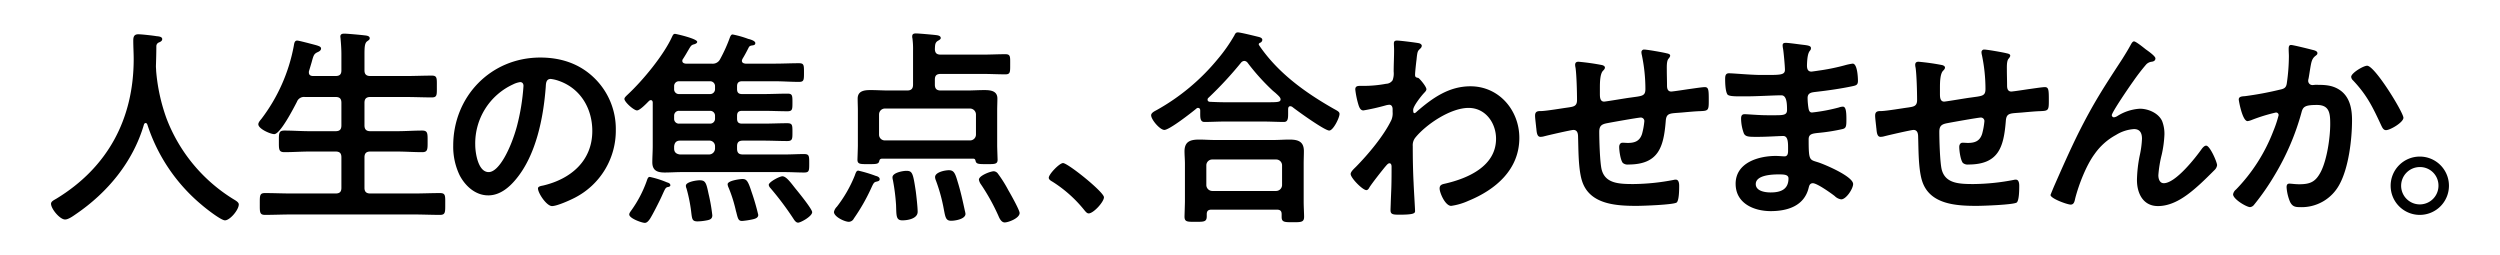
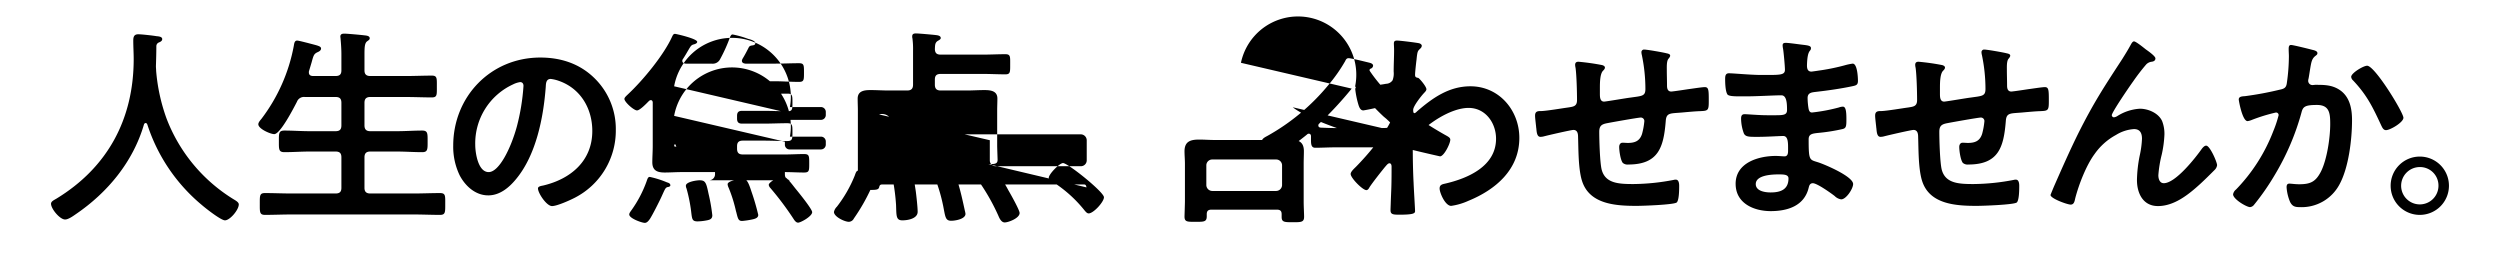
<svg xmlns="http://www.w3.org/2000/svg" width="715" height="73" viewBox="0 0 715 73">
  <g id="グループ_1" data-name="グループ 1" transform="translate(-1037 355)">
-     <rect id="長方形_1" data-name="長方形 1" width="715" height="73" transform="translate(1037 -355)" fill="#fff" />
-     <path id="合体_1" data-name="合体 1" d="M895.145,606.844c0-.42.419-.9.659-1.26a33.669,33.669,0,0,0,4.26-8.1c.3-.84.42-1.38.96-1.38a27.367,27.367,0,0,1,4.919,1.56c.42.121.96.3.96.841,0,.3-.42.48-.72.48-.72.18-.78.54-1.86,2.88-.54,1.2-2.64,5.339-3.3,6.3-.36.48-.78,1.08-1.44,1.08C898.8,609.244,895.145,607.984,895.145,606.844Zm47.218,1.62a85.805,85.805,0,0,0-6.9-9.239,1.6,1.6,0,0,1-.419-.841c0-.84,3.119-2.46,3.9-2.46,1.08,0,2.34,1.74,3.66,3.42.84,1.02,4.859,5.939,4.859,6.839,0,1.2-3.3,3-4.019,3C942.963,609.184,942.663,608.824,942.363,608.464Zm58.428-1.08a58.8,58.8,0,0,0-5.04-9.12,3.129,3.129,0,0,1-.6-1.379c0-1.14,3.3-2.4,4.261-2.4a1.59,1.59,0,0,1,1.2.72,36.308,36.308,0,0,1,2.939,4.68c.6,1.02,3.24,5.7,3.24,6.539,0,1.5-3.24,2.7-4.261,2.7C1001.631,609.124,1001.091,608.1,1000.791,607.384Zm80.94.181v-.781c0-.84-.3-1.319-1.38-1.319h-18.659c-.96,0-1.381.36-1.381,1.319v.6c0,1.62-.9,1.56-3.24,1.56-2.28,0-3.119.06-3.119-1.5,0-.24.12-3.66.12-4.379v-10.74c0-1.2-.12-2.4-.12-3.54,0-2.821,1.679-3.361,4.2-3.361,1.44,0,2.94.121,4.441.121h16.859c1.5,0,3-.121,4.5-.121,2.46,0,4.14.54,4.14,3.3,0,1.2-.06,2.4-.06,3.6v10.86c0,1.438.121,3.36.121,4.318,0,1.561-.841,1.561-3.181,1.561C1082.571,609.064,1081.731,609.064,1081.731,607.565Zm-21.539-14.76v5.64a1.715,1.715,0,0,0,1.68,1.678h18.3a1.716,1.716,0,0,0,1.68-1.678V592.8a1.677,1.677,0,0,0-1.68-1.679h-18.3A1.676,1.676,0,0,0,1060.192,592.8Zm-106.5,13.319a2.931,2.931,0,0,1,.84-1.5,37.156,37.156,0,0,0,5.1-8.878c.3-.84.48-1.44,1.02-1.44a38.17,38.17,0,0,1,4.98,1.5c.481.12,1.14.36,1.14.959,0,.54-.6.6-1.02.72-.661.121-.841.6-1.561,2.16a54.585,54.585,0,0,1-4.8,8.339,1.659,1.659,0,0,1-1.44.959C956.752,608.944,953.693,607.5,953.693,606.124Zm-40.969-1.079a44.839,44.839,0,0,0-1.2-5.639,1.853,1.853,0,0,1-.18-.78c0-1.14,3.12-1.56,3.9-1.56,1.679,0,1.92.66,2.579,3.839a49.489,49.489,0,0,1,1.08,6.179c0,1.139-.84,1.321-1.859,1.5a15.4,15.4,0,0,1-2.34.24C912.9,608.824,913.144,607.984,912.724,605.045Zm13.018,1.079c-.12-.36-.18-.78-.3-1.2a39.322,39.322,0,0,0-1.86-5.7,2.885,2.885,0,0,1-.3-1.021c0-1.08,3.72-1.5,4.2-1.5,1.2,0,1.62.48,2.64,3.659a64.192,64.192,0,0,1,1.92,6.6c0,.9-.959,1.14-1.8,1.32a22.575,22.575,0,0,1-2.82.42C926.343,608.7,926.223,608.044,925.743,606.124Zm59.148-1.919a47.811,47.811,0,0,0-2.039-7.08,2.808,2.808,0,0,1-.24-.959c0-1.44,2.88-1.98,3.96-1.98,1.44,0,1.8.9,2.52,3.36.84,2.7,1.44,5.46,2.04,8.219a6.062,6.062,0,0,1,.18.9c0,1.5-2.94,1.98-4.081,1.98C985.491,608.644,985.551,607.444,984.891,604.205Zm-13.439-.122a57.012,57.012,0,0,0-.9-7.078,3.028,3.028,0,0,1-.12-.78c0-1.319,2.939-1.859,3.96-1.859,1.74,0,1.92.66,2.7,5.819.18,1.381.54,4.559.54,5.881,0,1.978-2.821,2.459-4.38,2.459C971.392,608.524,971.572,607.144,971.452,604.084Zm-198.535.06a49.9,49.9,0,0,1-15.6-23.039c-.12-.239-.239-.419-.48-.419a.581.581,0,0,0-.48.419c-3.119,10.68-10.38,19.44-19.439,25.62-.78.539-2.16,1.559-3.12,1.559-1.5,0-4.02-3.059-4.02-4.5,0-.66.78-1.02,1.5-1.439,14.7-8.94,22.14-22.8,22.14-39.959,0-1.74-.12-3.479-.12-5.279,0-1.081.239-1.8,1.44-1.8.9,0,4.139.36,5.159.54.6.06,1.68.12,1.68.84,0,.6-.661.84-1.08,1.02a1.163,1.163,0,0,0-.6,1.021c0,1.859-.06,3.78-.12,5.7,0,.42.059.9.059,1.32a52.665,52.665,0,0,0,2.94,13.558,46.6,46.6,0,0,0,19.259,23.22c.6.36,1.44.841,1.44,1.439,0,1.56-2.52,4.56-3.96,4.56C778.377,608.524,773.937,605.045,772.917,604.144Zm625.989-5.519a8.339,8.339,0,1,1,8.34,8.339A8.323,8.323,0,0,1,1398.906,598.625Zm3,0a5.34,5.34,0,0,0,10.68,0,5.276,5.276,0,0,0-5.34-5.34A5.352,5.352,0,0,0,1401.906,598.625Zm-568.382,8.219h-35.04c-2.46,0-4.98.12-7.5.12-1.56,0-1.5-.779-1.5-3.119,0-2.4-.061-3.12,1.5-3.12,2.52,0,5.04.121,7.5.121h12.66c1.2,0,1.68-.481,1.68-1.62v-8.7c0-1.2-.481-1.68-1.68-1.68H803.7c-2.4,0-4.739.18-7.14.18-1.68,0-1.62-.779-1.62-3.119,0-2.281-.06-3.06,1.62-3.06,2.4,0,4.74.18,7.14.18h7.44c1.2,0,1.68-.481,1.68-1.68v-6.419c0-1.2-.481-1.68-1.68-1.68h-8.76a2.15,2.15,0,0,0-2.281,1.379c-.84,1.621-4.739,9.24-6.48,9.24-1.08,0-4.558-1.5-4.558-2.82,0-.54.6-1.2.9-1.561a49.428,49.428,0,0,0,9.239-20.819c.121-.66.18-1.559.96-1.559.42,0,2.4.539,2.94.66,2.88.779,3.9.9,3.9,1.619,0,.6-.66.9-1.08,1.08-.96.48-1.08.9-1.62,2.88-.18.6-.42,1.44-.72,2.4a1.313,1.313,0,0,0-.06.48c0,.78.54,1.02,1.26,1.02h6.36c1.2,0,1.68-.48,1.68-1.62v-4.559c0-1.561-.121-3.181-.24-4.5,0-.18-.06-.42-.06-.6,0-.719.54-.84,1.14-.84.839,0,4.739.36,5.7.481.54.059,1.561.119,1.561.84,0,.419-.3.539-.78.9-.66.54-.72,1.68-.72,3.78v4.5c0,1.14.54,1.62,1.68,1.62h10.2c2.46,0,4.92-.12,7.38-.12,1.559,0,1.439.78,1.439,3.12s.12,3.119-1.439,3.119c-2.46,0-4.92-.12-7.38-.12H821.1c-1.14,0-1.68.48-1.68,1.68v6.419c0,1.2.54,1.68,1.68,1.68h7.619c2.4,0,4.8-.18,7.2-.18,1.62,0,1.561.84,1.561,3.06,0,2.28.059,3.119-1.561,3.119-2.4,0-4.8-.18-7.2-.18H821.1c-1.14,0-1.68.481-1.68,1.68v8.7c0,1.139.54,1.62,1.68,1.62h12.42c2.46,0,4.979-.121,7.5-.121,1.62,0,1.5.78,1.5,3.12s.059,3.119-1.5,3.119C838.5,606.964,836.043,606.844,833.523,606.844Zm279.348-1.2c0-.481.06-1.619.06-1.919.06-1.86.18-4.441.18-4.74.06-1.92.06-3.9.06-5.82,0-.419-.121-.959-.6-.959s-.9.66-1.2.959c-1.14,1.381-3.6,4.5-4.5,5.881-.18.36-.481.84-.9.84-1.08,0-4.5-3.48-4.5-4.62,0-.661,1.02-1.561,1.5-2.04,3.539-3.6,7.979-8.88,10.139-13.38a4.937,4.937,0,0,0,.36-2.339v-.779c0-.6-.24-1.261-.96-1.261a5.188,5.188,0,0,0-1.02.18,62.631,62.631,0,0,1-6.36,1.441c-.84,0-1.139-.781-1.38-1.441a24.727,24.727,0,0,1-.959-4.559c0-.9.6-1.02,1.38-1.02h.84a34.6,34.6,0,0,0,6.6-.6,2.276,2.276,0,0,0,1.86-1.02,5.575,5.575,0,0,0,.3-2.461c0-2.039.121-4.08.121-6.12,0-.84-.06-1.5-.06-1.919,0-.661.3-.84.9-.84.84,0,5.64.6,6.36.779.36.121.72.36.72.721a1.133,1.133,0,0,1-.42.779c-.72.72-.84.66-1.08,3.18-.12.841-.42,3.6-.42,4.32,0,.661.24.78.9.9.36.121,2.34,2.461,2.34,3.24,0,.481-.54.9-.84,1.26-.72.78-2.94,3.6-2.94,4.621,0,.6.06.959.36.959.24,0,.6-.36.78-.541,4.44-3.839,9.119-7.139,15.239-7.139,8.16,0,13.981,6.84,13.981,14.759,0,9.06-6.781,14.818-14.58,18a17.83,17.83,0,0,1-4.92,1.441c-1.679,0-3.3-3.72-3.3-4.98,0-1.021.72-1.2,1.56-1.381,6.539-1.5,14.58-4.98,14.58-12.839,0-4.5-3-8.819-7.861-8.819-5.1,0-12.059,4.619-15.239,8.518a3.458,3.458,0,0,0-.72,2.4c0,3.54.06,7.08.24,10.56.059,1.68.419,7.38.419,8.041s-.54,1.02-4.5,1.02C1113.652,606.905,1112.872,606.844,1112.872,605.644Zm-87.539,0a36.944,36.944,0,0,0-9.121-8.159c-.419-.241-1.08-.6-1.08-1.139,0-1.021,3.06-4.2,4.081-4.2,1.38,0,11.7,8.279,11.7,9.779,0,1.32-3,4.621-4.38,4.621C1026.052,606.545,1025.632,606,1025.332,605.644Zm186.241-7.56c0-6.059,6.539-7.979,11.519-7.979.72,0,2.1.121,2.46.121,1.021,0,1.021-1.08,1.021-1.68,0-1.92.12-4.14-1.381-4.14-1.26,0-4.62.24-7.2.24-2.459,0-3.6.059-4.079-1.021a12.408,12.408,0,0,1-.779-4.2c0-.72.18-1.261,1.02-1.261.72,0,4.079.3,6.359.3h2.7c2.22,0,3.06-.18,3.06-1.5,0-1.739-.059-4.2-1.62-4.2-2.1,0-6.9.3-10.138.3h-1.8c-1.62,0-3.12-.06-3.48-.54-.6-.9-.66-3.3-.66-4.38,0-.84.06-1.679,1.08-1.679,1.26,0,6.3.48,9.239.48,5.28,0,6.781.12,6.781-1.5,0-.959-.36-4.98-.54-6a5.259,5.259,0,0,1-.121-.961c0-.6.36-.719.9-.719.9,0,3.721.419,4.8.539,1.56.18,2.4.3,2.4.96,0,1.139-1.02.12-1.139,4.98,0,.84.18,1.74,1.26,1.74.24,0,2.579-.36,3-.419a60.191,60.191,0,0,0,6.539-1.381,15.463,15.463,0,0,1,2.28-.48c1.32,0,1.5,3.9,1.5,4.92,0,1.2-.54,1.319-1.68,1.56-3.119.66-6.839,1.2-10.019,1.56-1.26.18-2.7.121-2.7,1.8a19.655,19.655,0,0,0,.3,3.181c.12.36.24.959.96.959a50.662,50.662,0,0,0,7.679-1.44,3.866,3.866,0,0,1,1.14-.239c.84,0,1.02,1.319,1.02,3.6,0,1.981-.06,2.579-1.14,2.821a53.182,53.182,0,0,1-6.178,1.019c-2.281.24-3.48.24-3.48,1.921,0,6.24.24,5.76,2.82,6.6,1.98.66,9.9,4.02,9.9,6.18,0,1.319-1.98,4.379-3.419,4.379a3.288,3.288,0,0,1-1.859-.959c-1.08-.841-5.04-3.66-6.241-3.66-.959,0-1.08.9-1.2,1.32-1.26,5.16-6,6.66-10.86,6.66C1216.792,605.885,1211.573,603.664,1211.573,598.084Zm5.759.061c0,2.039,2.7,2.4,4.26,2.4,2.76,0,5.1-.781,5.1-4.019,0-1.14-1.44-1.14-2.82-1.14C1222.012,595.385,1217.332,595.565,1217.332,598.145Zm152.833,5.159a13.007,13.007,0,0,1-1.021-4.259c0-.6.18-1.021.78-1.021s1.62.18,2.82.18c3.24,0,4.74-.72,6.241-3.659,1.74-3.48,2.64-9.72,2.64-13.56,0-3-.18-5.459-3.78-5.459-3.42,0-4.02.481-4.44,2.16a70.992,70.992,0,0,1-7.62,17.819,68.917,68.917,0,0,1-6,8.639,1.647,1.647,0,0,1-1.08.6c-1.02,0-4.86-2.281-4.86-3.66a2.244,2.244,0,0,1,.841-1.379,49.244,49.244,0,0,0,10.679-16.74,32.81,32.81,0,0,0,1.5-4.5.725.725,0,0,0-.78-.779,49.07,49.07,0,0,0-6.839,2.1,4.956,4.956,0,0,1-1.26.36c-1.5,0-2.52-5.881-2.52-6.179,0-.9,1.021-.9,1.8-.96a93.825,93.825,0,0,0,9.959-1.859c1.2-.24,1.8-.54,1.98-1.8a55.315,55.315,0,0,0,.6-7.74c0-.661-.06-1.32-.06-2.04,0-.48,0-1.2.66-1.2.6,0,5.16,1.139,6.06,1.38.481.12,1.5.3,1.5.96,0,.36-.24.54-.48.72-1.14.84-1.26,1.8-1.62,3.9-.12.72-.24,1.56-.42,2.58a2.572,2.572,0,0,0-.12.66,1.212,1.212,0,0,0,1.32,1.26c.24,0,.48-.06.72-.06,2.46,0,4.68,0,6.839,1.381,3,1.92,3.659,5.4,3.659,8.7,0,5.521-.96,13.621-3.6,18.419a12.262,12.262,0,0,1-11.34,6.48C1371.6,604.744,1370.825,604.565,1370.165,603.3Zm-43.814-6.3a38.6,38.6,0,0,1,.78-6.96,27.056,27.056,0,0,0,.66-4.86c0-1.561-.54-2.759-2.28-2.759a11.168,11.168,0,0,0-5.159,1.679,17.806,17.806,0,0,0-6.12,5.459c-2.4,3.24-4.5,8.7-5.52,12.6-.181.779-.3,1.86-1.32,1.86-.96,0-5.76-1.741-5.76-2.761,0-.058,1.02-2.52,1.08-2.639,2.22-5.04,4.44-10.08,6.9-15.06,4.44-8.819,7.259-13.08,12.54-21.18.9-1.44,1.68-2.7,2.46-4.14.18-.3.479-.9.9-.9.54,0,2.76,1.8,3.36,2.281.6.419,2.76,1.92,2.76,2.579s-.54.9-1.08.96a2.59,2.59,0,0,0-1.56.78,58.986,58.986,0,0,0-3.779,4.919c-.84,1.14-6.061,8.76-6.061,9.6a.647.647,0,0,0,.6.6,2.4,2.4,0,0,0,1.08-.421,13.5,13.5,0,0,1,6.359-2.04c2.4,0,5.34,1.261,6.359,3.541a10.026,10.026,0,0,1,.661,3.781,31.559,31.559,0,0,1-.78,5.818,34.29,34.29,0,0,0-.96,5.881c0,1.02.36,2.28,1.561,2.28,3.36,0,9.059-7.26,10.92-9.9.3-.36.72-.84,1.2-.84,1.08,0,3.119,4.739,3.119,5.58a2.313,2.313,0,0,1-.659,1.319c-1.38,1.381-2.76,2.76-4.2,4.081-3.3,3-7.38,6.3-12.06,6.3C1328.092,604.444,1326.352,600.784,1326.352,597.005Zm-457.309,2.4c0-.6.9-.72,1.5-.841,7.86-1.859,14.04-7.02,14.04-15.6,0-6.419-3.36-12.179-9.6-14.339a10.473,10.473,0,0,0-2.28-.54c-1.38,0-1.38,1.319-1.44,2.34-.66,8.759-2.76,19.439-8.519,26.339-1.98,2.4-4.62,4.621-7.92,4.621-3.659,0-6.539-2.642-8.159-5.7a18.8,18.8,0,0,1-1.86-8.519c0-14.039,10.74-25.2,24.9-25.2,5.88,0,11.28,1.74,15.539,5.94a20.289,20.289,0,0,1,6.06,14.759,21.558,21.558,0,0,1-11.7,19.38c-1.381.719-5.1,2.4-6.54,2.4C871.5,604.444,869.043,600.725,869.043,599.405ZM861.9,569.646a18.563,18.563,0,0,0-10.8,17.279c0,2.22.78,7.8,3.84,7.8,3,0,6.359-6.84,8.04-12.96a60.989,60.989,0,0,0,1.92-11.7c0-.6-.3-1.08-.959-1.08A6.734,6.734,0,0,0,861.9,569.646Zm402.89,27.239c-.96-3.48-.9-8.52-1.021-12.24,0-.9-.18-1.98-1.319-1.98-.661,0-7.44,1.56-8.52,1.859a4.069,4.069,0,0,1-.9.121c-.9,0-1.08-.96-1.2-2.4-.06-.3-.06-.66-.121-1.02-.059-.661-.239-1.98-.239-2.641,0-1.32.84-1.32,1.859-1.32,1.62-.059,5.82-.78,7.62-1.02,1.44-.239,2.52-.3,2.52-2.1,0-2.22-.12-7.08-.42-9.24a4.084,4.084,0,0,1-.12-.84c0-.66.36-.9.96-.9a65.728,65.728,0,0,1,6.779.96c.36.12.78.3.78.72,0,.36-.36.72-.6.959-.78.9-.841,3.12-.841,4.86v1.62c0,.9,0,2.281,1.2,2.281.54,0,6.42-1.021,7.5-1.14,3.3-.481,4.32-.36,4.32-2.46a47.741,47.741,0,0,0-1.02-9.72,3.5,3.5,0,0,1-.121-.78.743.743,0,0,1,.841-.78c.779,0,5.22.78,6.179,1.021.42.12,1.2.18,1.2.72,0,.36-.36.72-.54.959-.48.661-.42,2.22-.42,3,0,1.56.06,3.06.06,4.62,0,.78.18,1.68,1.2,1.68.48,0,4.019-.54,4.8-.661.96-.12,4.02-.6,4.8-.6,1.139,0,1.139.9,1.139,4.08,0,2.819-.239,2.7-3.119,2.819-1.08.061-2.52.181-4.5.361-3.361.3-4.5,0-4.68,2.4-.6,7.5-2.04,12.479-10.74,12.479a2.039,2.039,0,0,1-1.561-.481c-.66-.84-1.02-3.479-1.02-4.559,0-.6.3-1.2.96-1.2.48,0,1.02.06,1.5.06,2.04,0,3.42-.54,4.081-2.58a20.513,20.513,0,0,0,.66-3.659,1.012,1.012,0,0,0-1.02-1.021c-.72,0-8.46,1.381-9.661,1.621-1.56.3-2.219.779-2.219,2.46,0,2.28.179,9,.719,10.92,1.081,3.84,4.86,4.02,9.06,4.02a62.691,62.691,0,0,0,11.58-1.2,1.678,1.678,0,0,1,.54-.059c.84,0,.96,1.08.96,1.74,0,.958,0,4.2-.72,4.8-.9.66-9.841.961-11.4.961C1274.513,604.385,1266.774,603.964,1264.794,596.885Zm-97.261,0c-.96-3.48-.9-8.52-1.021-12.24,0-.9-.179-1.98-1.319-1.98-.661,0-7.44,1.56-8.519,1.859a4.053,4.053,0,0,1-.9.121c-.9,0-1.08-.96-1.2-2.4-.06-.3-.06-.66-.12-1.02-.06-.661-.24-1.98-.24-2.641,0-1.32.84-1.32,1.86-1.32,1.62-.059,5.818-.78,7.619-1.02,1.44-.239,2.52-.3,2.52-2.1,0-2.22-.12-7.08-.42-9.24a4.084,4.084,0,0,1-.12-.84c0-.66.36-.9.96-.9a65.716,65.716,0,0,1,6.78.96c.36.12.78.3.78.72,0,.36-.36.72-.6.959-.779.9-.84,3.12-.84,4.86v1.62c0,.9,0,2.281,1.2,2.281.54,0,6.421-1.021,7.5-1.14,3.3-.481,4.318-.36,4.318-2.46a47.741,47.741,0,0,0-1.02-9.72,3.5,3.5,0,0,1-.12-.78.742.742,0,0,1,.84-.78c.78,0,5.22.78,6.18,1.021.419.12,1.2.18,1.2.72,0,.36-.36.72-.54.959-.48.661-.42,2.22-.42,3,0,1.56.06,3.06.06,4.62,0,.78.18,1.68,1.2,1.68.481,0,4.02-.54,4.8-.661.959-.12,4.019-.6,4.8-.6,1.14,0,1.14.9,1.14,4.08,0,2.819-.24,2.7-3.12,2.819-1.08.061-2.52.181-4.5.361-3.36.3-4.5,0-4.68,2.4-.6,7.5-2.04,12.479-10.739,12.479a2.039,2.039,0,0,1-1.561-.481c-.66-.84-1.02-3.479-1.02-4.559,0-.6.3-1.2.96-1.2.48,0,1.02.06,1.5.06,2.039,0,3.418-.54,4.079-2.58a20.513,20.513,0,0,0,.66-3.659,1.012,1.012,0,0,0-1.02-1.021c-.72,0-8.459,1.381-9.66,1.621-1.56.3-2.219.779-2.219,2.46,0,2.28.18,9,.72,10.92,1.08,3.84,4.86,4.02,9.059,4.02a62.682,62.682,0,0,0,11.58-1.2,1.678,1.678,0,0,1,.54-.059c.84,0,.96,1.08.96,1.74,0,.958,0,4.2-.72,4.8-.9.66-9.841.961-11.4.961C1177.253,604.385,1169.513,603.964,1167.533,596.885Zm-227.87-2.16H910.024c-1.561,0-3.12.12-4.74.12-2.1,0-3.54-.54-3.54-2.94,0-1.44.12-3,.12-4.62V574.866c0-.3-.12-.72-.54-.72a.885.885,0,0,0-.54.24c-.6.6-2.58,2.7-3.42,2.7-.9,0-3.6-2.4-3.6-3.3,0-.419.661-.959.96-1.259,4.319-4.02,10.319-11.28,12.719-16.619.18-.361.36-.721.78-.721.3,0,6.359,1.381,6.359,2.281,0,.36-.419.54-.72.66-.959.24-1.02.36-1.8,1.68-.36.6-.779,1.38-1.56,2.579a.84.84,0,0,0-.18.54c0,.54.48.72.96.78h7.439a2.337,2.337,0,0,0,2.4-1.26,43.8,43.8,0,0,0,2.88-6.42c.18-.3.3-.661.72-.661a27.789,27.789,0,0,1,4.44,1.26c.54.121,2.04.54,2.04,1.2,0,.48-.36.6-.78.66-.48.06-.84.121-1.08.54-.54,1.08-1.139,2.22-1.8,3.3a1.927,1.927,0,0,0-.18.54c0,.6.481.779,1.021.84H936.9c2.22,0,4.5-.12,6.781-.12,1.439,0,1.439.54,1.439,2.64,0,2.16,0,2.7-1.439,2.7-2.281,0-4.56-.18-6.781-.18h-9.48c-1.02,0-1.44.48-1.44,1.44v.78c0,1.02.42,1.44,1.44,1.44h6.18c2.28,0,4.559-.121,6.84-.121,1.38,0,1.38.6,1.38,2.52,0,1.979,0,2.519-1.44,2.519-2.28,0-4.5-.119-6.78-.119h-6.18c-1.02,0-1.44.419-1.44,1.439v.781c0,1.019.42,1.439,1.44,1.439h6.12c2.28,0,4.56-.12,6.78-.12,1.5,0,1.5.539,1.5,2.579,0,1.92,0,2.52-1.5,2.52-2.219,0-4.5-.12-6.78-.12h-5.88c-1.2,0-1.68.48-1.68,1.62v.66c0,1.2.48,1.68,1.68,1.68h12c1.86,0,3.66-.121,5.459-.121,1.5,0,1.5.54,1.5,2.641,0,2.16,0,2.64-1.5,2.64C943.323,594.845,941.523,594.725,939.663,594.725Zm-31.679-7.38v.66c0,1.02.6,1.56,1.68,1.68H918a1.717,1.717,0,0,0,1.68-1.68v-.66a1.59,1.59,0,0,0-1.68-1.62h-8.339C908.584,585.725,908.1,586.325,907.984,587.345Zm0-8.7v.781a1.354,1.354,0,0,0,1.44,1.439h8.82a1.387,1.387,0,0,0,1.44-1.439v-.781a1.386,1.386,0,0,0-1.44-1.439h-8.82A1.354,1.354,0,0,0,907.984,578.645Zm0-8.459v.78a1.354,1.354,0,0,0,1.44,1.44h8.82a1.387,1.387,0,0,0,1.44-1.44v-.78a1.387,1.387,0,0,0-1.44-1.44h-8.82A1.354,1.354,0,0,0,907.984,570.186Zm89.327,22.259c-2.219,0-2.939,0-3.119-.959-.121-.42-.24-.6-.661-.6H967.372c-.481.06-.6.24-.72.66-.18.9-.841.9-3.12.9-2.22,0-3.12.06-3.12-1.26,0-.12.121-3.36.121-4.019V577.145c0-1.139-.06-2.279-.06-3.419,0-2.28,1.98-2.46,3.72-2.46,1.68,0,3.361.12,5.04.12h5.4c1.2,0,1.68-.54,1.68-1.679v-9.72a22.928,22.928,0,0,0-.18-3.54,1.653,1.653,0,0,1-.06-.54c0-.721.481-.84,1.08-.84.78,0,4.8.36,5.759.479.481.061,1.32.18,1.32.841,0,.361-.48.6-.9.84-.78.541-.72,1.26-.78,2.34.06,1.14.54,1.56,1.68,1.56h12.06c2.16,0,4.26-.12,6.419-.12,1.5,0,1.381.72,1.381,2.88,0,2.22.059,2.88-1.381,2.88-2.159,0-4.259-.12-6.419-.12h-12.06c-1.2,0-1.68.48-1.68,1.62v1.44c0,1.139.481,1.679,1.68,1.679h7.44c1.679,0,3.36-.12,5.04-.12s3.72.18,3.72,2.4c0,1.139-.06,2.34-.06,3.479v10.021c0,.54.121,3.96.121,4.019,0,1.21-.756,1.26-2.637,1.26Zm-30.719-14.219v5.759a1.641,1.641,0,0,0,1.68,1.68h24.359a1.677,1.677,0,0,0,1.68-1.68v-5.759a1.716,1.716,0,0,0-1.68-1.679H968.272A1.677,1.677,0,0,0,966.592,578.226Zm118.319-2.039a1.109,1.109,0,0,0-.72-.3c-.54,0-.6.54-.6.96v1.139c0,1.381-.06,2.4-1.2,2.4-1.921,0-3.9-.121-5.82-.121h-11.1c-1.98,0-3.9.121-5.82.121-1.26,0-1.2-1.319-1.2-2.64v-.66c0-.36-.18-.72-.6-.72a.587.587,0,0,0-.48.18c-1.44,1.2-7.74,6.119-9.18,6.119-1.26,0-3.78-2.939-3.78-4.2,0-.719,1.08-1.2,1.62-1.5a61.1,61.1,0,0,0,17.339-14.459,46.009,46.009,0,0,0,4.86-6.9c.18-.421.419-.84.959-.84.78,0,4.8,1.019,5.82,1.259.48.12,1.2.3,1.2.9a.96.96,0,0,1-.72.84c-.18.119-.3.239-.3.419,0,.12.059.18.12.3,5.34,7.86,13.08,13.44,21.3,18.119,1.2.661,1.679.9,1.679,1.5,0,1.08-1.8,4.74-2.94,4.74C1094.03,582.845,1086.351,577.325,1084.911,576.186Zm-14.82-12.721a104.982,104.982,0,0,1-9.3,10.021.65.65,0,0,0-.24.54c0,.419.36.6.72.6,1.38.061,2.76.122,4.2.122h11.1c3.9,0,4.86.059,4.86-.841,0-.54-.66-1.08-1.5-1.859-.24-.18-.419-.36-.66-.54a61.938,61.938,0,0,1-7.26-8.041,1.294,1.294,0,0,0-.959-.54A1.322,1.322,0,0,0,1070.091,563.466ZM1396.2,581.345c-2.4-5.159-4.02-8.58-8.041-12.839a1.553,1.553,0,0,1-.54-1.02c0-1.08,3.48-3.18,4.56-3.18,2.22,0,10.38,13.379,10.38,14.879,0,1.32-3.78,3.54-4.98,3.54C1396.8,582.725,1396.5,581.945,1396.2,581.345Z" transform="translate(321.819 -900.506)" />
+     <path id="合体_1" data-name="合体 1" d="M895.145,606.844c0-.42.419-.9.659-1.26a33.669,33.669,0,0,0,4.26-8.1c.3-.84.42-1.38.96-1.38a27.367,27.367,0,0,1,4.919,1.56c.42.121.96.3.96.841,0,.3-.42.48-.72.48-.72.18-.78.54-1.86,2.88-.54,1.2-2.64,5.339-3.3,6.3-.36.48-.78,1.08-1.44,1.08C898.8,609.244,895.145,607.984,895.145,606.844Zm47.218,1.62a85.805,85.805,0,0,0-6.9-9.239,1.6,1.6,0,0,1-.419-.841c0-.84,3.119-2.46,3.9-2.46,1.08,0,2.34,1.74,3.66,3.42.84,1.02,4.859,5.939,4.859,6.839,0,1.2-3.3,3-4.019,3C942.963,609.184,942.663,608.824,942.363,608.464Zm58.428-1.08a58.8,58.8,0,0,0-5.04-9.12,3.129,3.129,0,0,1-.6-1.379c0-1.14,3.3-2.4,4.261-2.4a1.59,1.59,0,0,1,1.2.72,36.308,36.308,0,0,1,2.939,4.68c.6,1.02,3.24,5.7,3.24,6.539,0,1.5-3.24,2.7-4.261,2.7C1001.631,609.124,1001.091,608.1,1000.791,607.384Zm80.94.181v-.781c0-.84-.3-1.319-1.38-1.319h-18.659c-.96,0-1.381.36-1.381,1.319v.6c0,1.62-.9,1.56-3.24,1.56-2.28,0-3.119.06-3.119-1.5,0-.24.12-3.66.12-4.379v-10.74c0-1.2-.12-2.4-.12-3.54,0-2.821,1.679-3.361,4.2-3.361,1.44,0,2.94.121,4.441.121h16.859c1.5,0,3-.121,4.5-.121,2.46,0,4.14.54,4.14,3.3,0,1.2-.06,2.4-.06,3.6v10.86c0,1.438.121,3.36.121,4.318,0,1.561-.841,1.561-3.181,1.561C1082.571,609.064,1081.731,609.064,1081.731,607.565Zm-21.539-14.76v5.64a1.715,1.715,0,0,0,1.68,1.678h18.3a1.716,1.716,0,0,0,1.68-1.678V592.8a1.677,1.677,0,0,0-1.68-1.679h-18.3A1.676,1.676,0,0,0,1060.192,592.8Zm-106.5,13.319a2.931,2.931,0,0,1,.84-1.5,37.156,37.156,0,0,0,5.1-8.878c.3-.84.48-1.44,1.02-1.44a38.17,38.17,0,0,1,4.98,1.5c.481.12,1.14.36,1.14.959,0,.54-.6.6-1.02.72-.661.121-.841.6-1.561,2.16a54.585,54.585,0,0,1-4.8,8.339,1.659,1.659,0,0,1-1.44.959C956.752,608.944,953.693,607.5,953.693,606.124Zm-40.969-1.079a44.839,44.839,0,0,0-1.2-5.639,1.853,1.853,0,0,1-.18-.78c0-1.14,3.12-1.56,3.9-1.56,1.679,0,1.92.66,2.579,3.839a49.489,49.489,0,0,1,1.08,6.179c0,1.139-.84,1.321-1.859,1.5a15.4,15.4,0,0,1-2.34.24C912.9,608.824,913.144,607.984,912.724,605.045Zm13.018,1.079c-.12-.36-.18-.78-.3-1.2a39.322,39.322,0,0,0-1.86-5.7,2.885,2.885,0,0,1-.3-1.021c0-1.08,3.72-1.5,4.2-1.5,1.2,0,1.62.48,2.64,3.659a64.192,64.192,0,0,1,1.92,6.6c0,.9-.959,1.14-1.8,1.32a22.575,22.575,0,0,1-2.82.42C926.343,608.7,926.223,608.044,925.743,606.124Zm59.148-1.919a47.811,47.811,0,0,0-2.039-7.08,2.808,2.808,0,0,1-.24-.959c0-1.44,2.88-1.98,3.96-1.98,1.44,0,1.8.9,2.52,3.36.84,2.7,1.44,5.46,2.04,8.219a6.062,6.062,0,0,1,.18.9c0,1.5-2.94,1.98-4.081,1.98C985.491,608.644,985.551,607.444,984.891,604.205Zm-13.439-.122a57.012,57.012,0,0,0-.9-7.078,3.028,3.028,0,0,1-.12-.78c0-1.319,2.939-1.859,3.96-1.859,1.74,0,1.92.66,2.7,5.819.18,1.381.54,4.559.54,5.881,0,1.978-2.821,2.459-4.38,2.459C971.392,608.524,971.572,607.144,971.452,604.084Zm-198.535.06a49.9,49.9,0,0,1-15.6-23.039c-.12-.239-.239-.419-.48-.419a.581.581,0,0,0-.48.419c-3.119,10.68-10.38,19.44-19.439,25.62-.78.539-2.16,1.559-3.12,1.559-1.5,0-4.02-3.059-4.02-4.5,0-.66.78-1.02,1.5-1.439,14.7-8.94,22.14-22.8,22.14-39.959,0-1.74-.12-3.479-.12-5.279,0-1.081.239-1.8,1.44-1.8.9,0,4.139.36,5.159.54.6.06,1.68.12,1.68.84,0,.6-.661.84-1.08,1.02a1.163,1.163,0,0,0-.6,1.021c0,1.859-.06,3.78-.12,5.7,0,.42.059.9.059,1.32a52.665,52.665,0,0,0,2.94,13.558,46.6,46.6,0,0,0,19.259,23.22c.6.36,1.44.841,1.44,1.439,0,1.56-2.52,4.56-3.96,4.56C778.377,608.524,773.937,605.045,772.917,604.144Zm625.989-5.519a8.339,8.339,0,1,1,8.34,8.339A8.323,8.323,0,0,1,1398.906,598.625Zm3,0a5.34,5.34,0,0,0,10.68,0,5.276,5.276,0,0,0-5.34-5.34A5.352,5.352,0,0,0,1401.906,598.625Zm-568.382,8.219h-35.04c-2.46,0-4.98.12-7.5.12-1.56,0-1.5-.779-1.5-3.119,0-2.4-.061-3.12,1.5-3.12,2.52,0,5.04.121,7.5.121h12.66c1.2,0,1.68-.481,1.68-1.62v-8.7c0-1.2-.481-1.68-1.68-1.68H803.7c-2.4,0-4.739.18-7.14.18-1.68,0-1.62-.779-1.62-3.119,0-2.281-.06-3.06,1.62-3.06,2.4,0,4.74.18,7.14.18h7.44c1.2,0,1.68-.481,1.68-1.68v-6.419c0-1.2-.481-1.68-1.68-1.68h-8.76a2.15,2.15,0,0,0-2.281,1.379c-.84,1.621-4.739,9.24-6.48,9.24-1.08,0-4.558-1.5-4.558-2.82,0-.54.6-1.2.9-1.561a49.428,49.428,0,0,0,9.239-20.819c.121-.66.18-1.559.96-1.559.42,0,2.4.539,2.94.66,2.88.779,3.9.9,3.9,1.619,0,.6-.66.9-1.08,1.08-.96.48-1.08.9-1.62,2.88-.18.6-.42,1.44-.72,2.4a1.313,1.313,0,0,0-.06.48c0,.78.54,1.02,1.26,1.02h6.36c1.2,0,1.68-.48,1.68-1.62v-4.559c0-1.561-.121-3.181-.24-4.5,0-.18-.06-.42-.06-.6,0-.719.54-.84,1.14-.84.839,0,4.739.36,5.7.481.54.059,1.561.119,1.561.84,0,.419-.3.539-.78.9-.66.54-.72,1.68-.72,3.78v4.5c0,1.14.54,1.62,1.68,1.62h10.2c2.46,0,4.92-.12,7.38-.12,1.559,0,1.439.78,1.439,3.12s.12,3.119-1.439,3.119c-2.46,0-4.92-.12-7.38-.12H821.1c-1.14,0-1.68.48-1.68,1.68v6.419c0,1.2.54,1.68,1.68,1.68h7.619c2.4,0,4.8-.18,7.2-.18,1.62,0,1.561.84,1.561,3.06,0,2.28.059,3.119-1.561,3.119-2.4,0-4.8-.18-7.2-.18H821.1c-1.14,0-1.68.481-1.68,1.68v8.7c0,1.139.54,1.62,1.68,1.62h12.42c2.46,0,4.979-.121,7.5-.121,1.62,0,1.5.78,1.5,3.12s.059,3.119-1.5,3.119C838.5,606.964,836.043,606.844,833.523,606.844Zm279.348-1.2c0-.481.06-1.619.06-1.919.06-1.86.18-4.441.18-4.74.06-1.92.06-3.9.06-5.82,0-.419-.121-.959-.6-.959s-.9.66-1.2.959c-1.14,1.381-3.6,4.5-4.5,5.881-.18.36-.481.84-.9.84-1.08,0-4.5-3.48-4.5-4.62,0-.661,1.02-1.561,1.5-2.04,3.539-3.6,7.979-8.88,10.139-13.38a4.937,4.937,0,0,0,.36-2.339v-.779c0-.6-.24-1.261-.96-1.261a5.188,5.188,0,0,0-1.02.18,62.631,62.631,0,0,1-6.36,1.441c-.84,0-1.139-.781-1.38-1.441a24.727,24.727,0,0,1-.959-4.559c0-.9.6-1.02,1.38-1.02h.84a34.6,34.6,0,0,0,6.6-.6,2.276,2.276,0,0,0,1.86-1.02,5.575,5.575,0,0,0,.3-2.461c0-2.039.121-4.08.121-6.12,0-.84-.06-1.5-.06-1.919,0-.661.3-.84.9-.84.84,0,5.64.6,6.36.779.36.121.72.36.72.721a1.133,1.133,0,0,1-.42.779c-.72.72-.84.66-1.08,3.18-.12.841-.42,3.6-.42,4.32,0,.661.24.78.9.9.36.121,2.34,2.461,2.34,3.24,0,.481-.54.9-.84,1.26-.72.78-2.94,3.6-2.94,4.621,0,.6.06.959.36.959.24,0,.6-.36.78-.541,4.44-3.839,9.119-7.139,15.239-7.139,8.16,0,13.981,6.84,13.981,14.759,0,9.06-6.781,14.818-14.58,18a17.83,17.83,0,0,1-4.92,1.441c-1.679,0-3.3-3.72-3.3-4.98,0-1.021.72-1.2,1.56-1.381,6.539-1.5,14.58-4.98,14.58-12.839,0-4.5-3-8.819-7.861-8.819-5.1,0-12.059,4.619-15.239,8.518a3.458,3.458,0,0,0-.72,2.4c0,3.54.06,7.08.24,10.56.059,1.68.419,7.38.419,8.041s-.54,1.02-4.5,1.02C1113.652,606.905,1112.872,606.844,1112.872,605.644Zm-87.539,0a36.944,36.944,0,0,0-9.121-8.159c-.419-.241-1.08-.6-1.08-1.139,0-1.021,3.06-4.2,4.081-4.2,1.38,0,11.7,8.279,11.7,9.779,0,1.32-3,4.621-4.38,4.621C1026.052,606.545,1025.632,606,1025.332,605.644Zm186.241-7.56c0-6.059,6.539-7.979,11.519-7.979.72,0,2.1.121,2.46.121,1.021,0,1.021-1.08,1.021-1.68,0-1.92.12-4.14-1.381-4.14-1.26,0-4.62.24-7.2.24-2.459,0-3.6.059-4.079-1.021a12.408,12.408,0,0,1-.779-4.2c0-.72.18-1.261,1.02-1.261.72,0,4.079.3,6.359.3h2.7c2.22,0,3.06-.18,3.06-1.5,0-1.739-.059-4.2-1.62-4.2-2.1,0-6.9.3-10.138.3h-1.8c-1.62,0-3.12-.06-3.48-.54-.6-.9-.66-3.3-.66-4.38,0-.84.06-1.679,1.08-1.679,1.26,0,6.3.48,9.239.48,5.28,0,6.781.12,6.781-1.5,0-.959-.36-4.98-.54-6a5.259,5.259,0,0,1-.121-.961c0-.6.36-.719.9-.719.9,0,3.721.419,4.8.539,1.56.18,2.4.3,2.4.96,0,1.139-1.02.12-1.139,4.98,0,.84.18,1.74,1.26,1.74.24,0,2.579-.36,3-.419a60.191,60.191,0,0,0,6.539-1.381,15.463,15.463,0,0,1,2.28-.48c1.32,0,1.5,3.9,1.5,4.92,0,1.2-.54,1.319-1.68,1.56-3.119.66-6.839,1.2-10.019,1.56-1.26.18-2.7.121-2.7,1.8a19.655,19.655,0,0,0,.3,3.181c.12.36.24.959.96.959a50.662,50.662,0,0,0,7.679-1.44,3.866,3.866,0,0,1,1.14-.239c.84,0,1.02,1.319,1.02,3.6,0,1.981-.06,2.579-1.14,2.821a53.182,53.182,0,0,1-6.178,1.019c-2.281.24-3.48.24-3.48,1.921,0,6.24.24,5.76,2.82,6.6,1.98.66,9.9,4.02,9.9,6.18,0,1.319-1.98,4.379-3.419,4.379a3.288,3.288,0,0,1-1.859-.959c-1.08-.841-5.04-3.66-6.241-3.66-.959,0-1.08.9-1.2,1.32-1.26,5.16-6,6.66-10.86,6.66C1216.792,605.885,1211.573,603.664,1211.573,598.084Zm5.759.061c0,2.039,2.7,2.4,4.26,2.4,2.76,0,5.1-.781,5.1-4.019,0-1.14-1.44-1.14-2.82-1.14C1222.012,595.385,1217.332,595.565,1217.332,598.145Zm152.833,5.159a13.007,13.007,0,0,1-1.021-4.259c0-.6.18-1.021.78-1.021s1.62.18,2.82.18c3.24,0,4.74-.72,6.241-3.659,1.74-3.48,2.64-9.72,2.64-13.56,0-3-.18-5.459-3.78-5.459-3.42,0-4.02.481-4.44,2.16a70.992,70.992,0,0,1-7.62,17.819,68.917,68.917,0,0,1-6,8.639,1.647,1.647,0,0,1-1.08.6c-1.02,0-4.86-2.281-4.86-3.66a2.244,2.244,0,0,1,.841-1.379,49.244,49.244,0,0,0,10.679-16.74,32.81,32.81,0,0,0,1.5-4.5.725.725,0,0,0-.78-.779,49.07,49.07,0,0,0-6.839,2.1,4.956,4.956,0,0,1-1.26.36c-1.5,0-2.52-5.881-2.52-6.179,0-.9,1.021-.9,1.8-.96a93.825,93.825,0,0,0,9.959-1.859c1.2-.24,1.8-.54,1.98-1.8a55.315,55.315,0,0,0,.6-7.74c0-.661-.06-1.32-.06-2.04,0-.48,0-1.2.66-1.2.6,0,5.16,1.139,6.06,1.38.481.12,1.5.3,1.5.96,0,.36-.24.54-.48.72-1.14.84-1.26,1.8-1.62,3.9-.12.72-.24,1.56-.42,2.58a2.572,2.572,0,0,0-.12.66,1.212,1.212,0,0,0,1.32,1.26c.24,0,.48-.06.72-.06,2.46,0,4.68,0,6.839,1.381,3,1.92,3.659,5.4,3.659,8.7,0,5.521-.96,13.621-3.6,18.419a12.262,12.262,0,0,1-11.34,6.48C1371.6,604.744,1370.825,604.565,1370.165,603.3Zm-43.814-6.3a38.6,38.6,0,0,1,.78-6.96,27.056,27.056,0,0,0,.66-4.86c0-1.561-.54-2.759-2.28-2.759a11.168,11.168,0,0,0-5.159,1.679,17.806,17.806,0,0,0-6.12,5.459c-2.4,3.24-4.5,8.7-5.52,12.6-.181.779-.3,1.86-1.32,1.86-.96,0-5.76-1.741-5.76-2.761,0-.058,1.02-2.52,1.08-2.639,2.22-5.04,4.44-10.08,6.9-15.06,4.44-8.819,7.259-13.08,12.54-21.18.9-1.44,1.68-2.7,2.46-4.14.18-.3.479-.9.9-.9.54,0,2.76,1.8,3.36,2.281.6.419,2.76,1.92,2.76,2.579s-.54.9-1.08.96a2.59,2.59,0,0,0-1.56.78,58.986,58.986,0,0,0-3.779,4.919c-.84,1.14-6.061,8.76-6.061,9.6a.647.647,0,0,0,.6.6,2.4,2.4,0,0,0,1.08-.421,13.5,13.5,0,0,1,6.359-2.04c2.4,0,5.34,1.261,6.359,3.541a10.026,10.026,0,0,1,.661,3.781,31.559,31.559,0,0,1-.78,5.818,34.29,34.29,0,0,0-.96,5.881c0,1.02.36,2.28,1.561,2.28,3.36,0,9.059-7.26,10.92-9.9.3-.36.72-.84,1.2-.84,1.08,0,3.119,4.739,3.119,5.58a2.313,2.313,0,0,1-.659,1.319c-1.38,1.381-2.76,2.76-4.2,4.081-3.3,3-7.38,6.3-12.06,6.3C1328.092,604.444,1326.352,600.784,1326.352,597.005Zm-457.309,2.4c0-.6.9-.72,1.5-.841,7.86-1.859,14.04-7.02,14.04-15.6,0-6.419-3.36-12.179-9.6-14.339a10.473,10.473,0,0,0-2.28-.54c-1.38,0-1.38,1.319-1.44,2.34-.66,8.759-2.76,19.439-8.519,26.339-1.98,2.4-4.62,4.621-7.92,4.621-3.659,0-6.539-2.642-8.159-5.7a18.8,18.8,0,0,1-1.86-8.519c0-14.039,10.74-25.2,24.9-25.2,5.88,0,11.28,1.74,15.539,5.94a20.289,20.289,0,0,1,6.06,14.759,21.558,21.558,0,0,1-11.7,19.38c-1.381.719-5.1,2.4-6.54,2.4C871.5,604.444,869.043,600.725,869.043,599.405ZM861.9,569.646a18.563,18.563,0,0,0-10.8,17.279c0,2.22.78,7.8,3.84,7.8,3,0,6.359-6.84,8.04-12.96a60.989,60.989,0,0,0,1.92-11.7c0-.6-.3-1.08-.959-1.08A6.734,6.734,0,0,0,861.9,569.646Zm402.89,27.239c-.96-3.48-.9-8.52-1.021-12.24,0-.9-.18-1.98-1.319-1.98-.661,0-7.44,1.56-8.52,1.859a4.069,4.069,0,0,1-.9.121c-.9,0-1.08-.96-1.2-2.4-.06-.3-.06-.66-.121-1.02-.059-.661-.239-1.98-.239-2.641,0-1.32.84-1.32,1.859-1.32,1.62-.059,5.82-.78,7.62-1.02,1.44-.239,2.52-.3,2.52-2.1,0-2.22-.12-7.08-.42-9.24a4.084,4.084,0,0,1-.12-.84c0-.66.36-.9.96-.9a65.728,65.728,0,0,1,6.779.96c.36.12.78.3.78.72,0,.36-.36.72-.6.959-.78.9-.841,3.12-.841,4.86v1.62c0,.9,0,2.281,1.2,2.281.54,0,6.42-1.021,7.5-1.14,3.3-.481,4.32-.36,4.32-2.46a47.741,47.741,0,0,0-1.02-9.72,3.5,3.5,0,0,1-.121-.78.743.743,0,0,1,.841-.78c.779,0,5.22.78,6.179,1.021.42.12,1.2.18,1.2.72,0,.36-.36.72-.54.959-.48.661-.42,2.22-.42,3,0,1.56.06,3.06.06,4.62,0,.78.18,1.68,1.2,1.68.48,0,4.019-.54,4.8-.661.96-.12,4.02-.6,4.8-.6,1.139,0,1.139.9,1.139,4.08,0,2.819-.239,2.7-3.119,2.819-1.08.061-2.52.181-4.5.361-3.361.3-4.5,0-4.68,2.4-.6,7.5-2.04,12.479-10.74,12.479a2.039,2.039,0,0,1-1.561-.481c-.66-.84-1.02-3.479-1.02-4.559,0-.6.3-1.2.96-1.2.48,0,1.02.06,1.5.06,2.04,0,3.42-.54,4.081-2.58a20.513,20.513,0,0,0,.66-3.659,1.012,1.012,0,0,0-1.02-1.021c-.72,0-8.46,1.381-9.661,1.621-1.56.3-2.219.779-2.219,2.46,0,2.28.179,9,.719,10.92,1.081,3.84,4.86,4.02,9.06,4.02a62.691,62.691,0,0,0,11.58-1.2,1.678,1.678,0,0,1,.54-.059c.84,0,.96,1.08.96,1.74,0,.958,0,4.2-.72,4.8-.9.66-9.841.961-11.4.961C1274.513,604.385,1266.774,603.964,1264.794,596.885Zm-97.261,0c-.96-3.48-.9-8.52-1.021-12.24,0-.9-.179-1.98-1.319-1.98-.661,0-7.44,1.56-8.519,1.859a4.053,4.053,0,0,1-.9.121c-.9,0-1.08-.96-1.2-2.4-.06-.3-.06-.66-.12-1.02-.06-.661-.24-1.98-.24-2.641,0-1.32.84-1.32,1.86-1.32,1.62-.059,5.818-.78,7.619-1.02,1.44-.239,2.52-.3,2.52-2.1,0-2.22-.12-7.08-.42-9.24a4.084,4.084,0,0,1-.12-.84c0-.66.36-.9.96-.9a65.716,65.716,0,0,1,6.78.96c.36.12.78.3.78.72,0,.36-.36.72-.6.959-.779.9-.84,3.12-.84,4.86v1.62c0,.9,0,2.281,1.2,2.281.54,0,6.421-1.021,7.5-1.14,3.3-.481,4.318-.36,4.318-2.46a47.741,47.741,0,0,0-1.02-9.72,3.5,3.5,0,0,1-.12-.78.742.742,0,0,1,.84-.78c.78,0,5.22.78,6.18,1.021.419.12,1.2.18,1.2.72,0,.36-.36.72-.54.959-.48.661-.42,2.22-.42,3,0,1.56.06,3.06.06,4.62,0,.78.18,1.68,1.2,1.68.481,0,4.02-.54,4.8-.661.959-.12,4.019-.6,4.8-.6,1.14,0,1.14.9,1.14,4.08,0,2.819-.24,2.7-3.12,2.819-1.08.061-2.52.181-4.5.361-3.36.3-4.5,0-4.68,2.4-.6,7.5-2.04,12.479-10.739,12.479a2.039,2.039,0,0,1-1.561-.481c-.66-.84-1.02-3.479-1.02-4.559,0-.6.3-1.2.96-1.2.48,0,1.02.06,1.5.06,2.039,0,3.418-.54,4.079-2.58a20.513,20.513,0,0,0,.66-3.659,1.012,1.012,0,0,0-1.02-1.021c-.72,0-8.459,1.381-9.66,1.621-1.56.3-2.219.779-2.219,2.46,0,2.28.18,9,.72,10.92,1.08,3.84,4.86,4.02,9.059,4.02a62.682,62.682,0,0,0,11.58-1.2,1.678,1.678,0,0,1,.54-.059c.84,0,.96,1.08.96,1.74,0,.958,0,4.2-.72,4.8-.9.66-9.841.961-11.4.961C1177.253,604.385,1169.513,603.964,1167.533,596.885Zm-227.87-2.16H910.024c-1.561,0-3.12.12-4.74.12-2.1,0-3.54-.54-3.54-2.94,0-1.44.12-3,.12-4.62V574.866c0-.3-.12-.72-.54-.72a.885.885,0,0,0-.54.24c-.6.6-2.58,2.7-3.42,2.7-.9,0-3.6-2.4-3.6-3.3,0-.419.661-.959.96-1.259,4.319-4.02,10.319-11.28,12.719-16.619.18-.361.36-.721.78-.721.3,0,6.359,1.381,6.359,2.281,0,.36-.419.54-.72.66-.959.24-1.02.36-1.8,1.68-.36.6-.779,1.38-1.56,2.579a.84.84,0,0,0-.18.54c0,.54.48.72.96.78h7.439a2.337,2.337,0,0,0,2.4-1.26,43.8,43.8,0,0,0,2.88-6.42c.18-.3.3-.661.72-.661a27.789,27.789,0,0,1,4.44,1.26c.54.121,2.04.54,2.04,1.2,0,.48-.36.6-.78.66-.48.06-.84.121-1.08.54-.54,1.08-1.139,2.22-1.8,3.3a1.927,1.927,0,0,0-.18.54c0,.6.481.779,1.021.84H936.9c2.22,0,4.5-.12,6.781-.12,1.439,0,1.439.54,1.439,2.64,0,2.16,0,2.7-1.439,2.7-2.281,0-4.56-.18-6.781-.18h-9.48c-1.02,0-1.44.48-1.44,1.44v.78c0,1.02.42,1.44,1.44,1.44h6.18c2.28,0,4.559-.121,6.84-.121,1.38,0,1.38.6,1.38,2.52,0,1.979,0,2.519-1.44,2.519-2.28,0-4.5-.119-6.78-.119h-6.18c-1.02,0-1.44.419-1.44,1.439v.781c0,1.019.42,1.439,1.44,1.439h6.12c2.28,0,4.56-.12,6.78-.12,1.5,0,1.5.539,1.5,2.579,0,1.92,0,2.52-1.5,2.52-2.219,0-4.5-.12-6.78-.12h-5.88c-1.2,0-1.68.48-1.68,1.62v.66c0,1.2.48,1.68,1.68,1.68h12c1.86,0,3.66-.121,5.459-.121,1.5,0,1.5.54,1.5,2.641,0,2.16,0,2.64-1.5,2.64C943.323,594.845,941.523,594.725,939.663,594.725Zv.66c0,1.02.6,1.56,1.68,1.68H918a1.717,1.717,0,0,0,1.68-1.68v-.66a1.59,1.59,0,0,0-1.68-1.62h-8.339C908.584,585.725,908.1,586.325,907.984,587.345Zm0-8.7v.781a1.354,1.354,0,0,0,1.44,1.439h8.82a1.387,1.387,0,0,0,1.44-1.439v-.781a1.386,1.386,0,0,0-1.44-1.439h-8.82A1.354,1.354,0,0,0,907.984,578.645Zm0-8.459v.78a1.354,1.354,0,0,0,1.44,1.44h8.82a1.387,1.387,0,0,0,1.44-1.44v-.78a1.387,1.387,0,0,0-1.44-1.44h-8.82A1.354,1.354,0,0,0,907.984,570.186Zm89.327,22.259c-2.219,0-2.939,0-3.119-.959-.121-.42-.24-.6-.661-.6H967.372c-.481.06-.6.24-.72.66-.18.9-.841.9-3.12.9-2.22,0-3.12.06-3.12-1.26,0-.12.121-3.36.121-4.019V577.145c0-1.139-.06-2.279-.06-3.419,0-2.28,1.98-2.46,3.72-2.46,1.68,0,3.361.12,5.04.12h5.4c1.2,0,1.68-.54,1.68-1.679v-9.72a22.928,22.928,0,0,0-.18-3.54,1.653,1.653,0,0,1-.06-.54c0-.721.481-.84,1.08-.84.78,0,4.8.36,5.759.479.481.061,1.32.18,1.32.841,0,.361-.48.6-.9.84-.78.541-.72,1.26-.78,2.34.06,1.14.54,1.56,1.68,1.56h12.06c2.16,0,4.26-.12,6.419-.12,1.5,0,1.381.72,1.381,2.88,0,2.22.059,2.88-1.381,2.88-2.159,0-4.259-.12-6.419-.12h-12.06c-1.2,0-1.68.48-1.68,1.62v1.44c0,1.139.481,1.679,1.68,1.679h7.44c1.679,0,3.36-.12,5.04-.12s3.72.18,3.72,2.4c0,1.139-.06,2.34-.06,3.479v10.021c0,.54.121,3.96.121,4.019,0,1.21-.756,1.26-2.637,1.26Zm-30.719-14.219v5.759a1.641,1.641,0,0,0,1.68,1.68h24.359a1.677,1.677,0,0,0,1.68-1.68v-5.759a1.716,1.716,0,0,0-1.68-1.679H968.272A1.677,1.677,0,0,0,966.592,578.226Zm118.319-2.039a1.109,1.109,0,0,0-.72-.3c-.54,0-.6.54-.6.96v1.139c0,1.381-.06,2.4-1.2,2.4-1.921,0-3.9-.121-5.82-.121h-11.1c-1.98,0-3.9.121-5.82.121-1.26,0-1.2-1.319-1.2-2.64v-.66c0-.36-.18-.72-.6-.72a.587.587,0,0,0-.48.18c-1.44,1.2-7.74,6.119-9.18,6.119-1.26,0-3.78-2.939-3.78-4.2,0-.719,1.08-1.2,1.62-1.5a61.1,61.1,0,0,0,17.339-14.459,46.009,46.009,0,0,0,4.86-6.9c.18-.421.419-.84.959-.84.78,0,4.8,1.019,5.82,1.259.48.12,1.2.3,1.2.9a.96.96,0,0,1-.72.84c-.18.119-.3.239-.3.419,0,.12.059.18.12.3,5.34,7.86,13.08,13.44,21.3,18.119,1.2.661,1.679.9,1.679,1.5,0,1.08-1.8,4.74-2.94,4.74C1094.03,582.845,1086.351,577.325,1084.911,576.186Zm-14.82-12.721a104.982,104.982,0,0,1-9.3,10.021.65.65,0,0,0-.24.54c0,.419.36.6.72.6,1.38.061,2.76.122,4.2.122h11.1c3.9,0,4.86.059,4.86-.841,0-.54-.66-1.08-1.5-1.859-.24-.18-.419-.36-.66-.54a61.938,61.938,0,0,1-7.26-8.041,1.294,1.294,0,0,0-.959-.54A1.322,1.322,0,0,0,1070.091,563.466ZM1396.2,581.345c-2.4-5.159-4.02-8.58-8.041-12.839a1.553,1.553,0,0,1-.54-1.02c0-1.08,3.48-3.18,4.56-3.18,2.22,0,10.38,13.379,10.38,14.879,0,1.32-3.78,3.54-4.98,3.54C1396.8,582.725,1396.5,581.945,1396.2,581.345Z" transform="translate(321.819 -900.506)" />
  </g>
</svg>